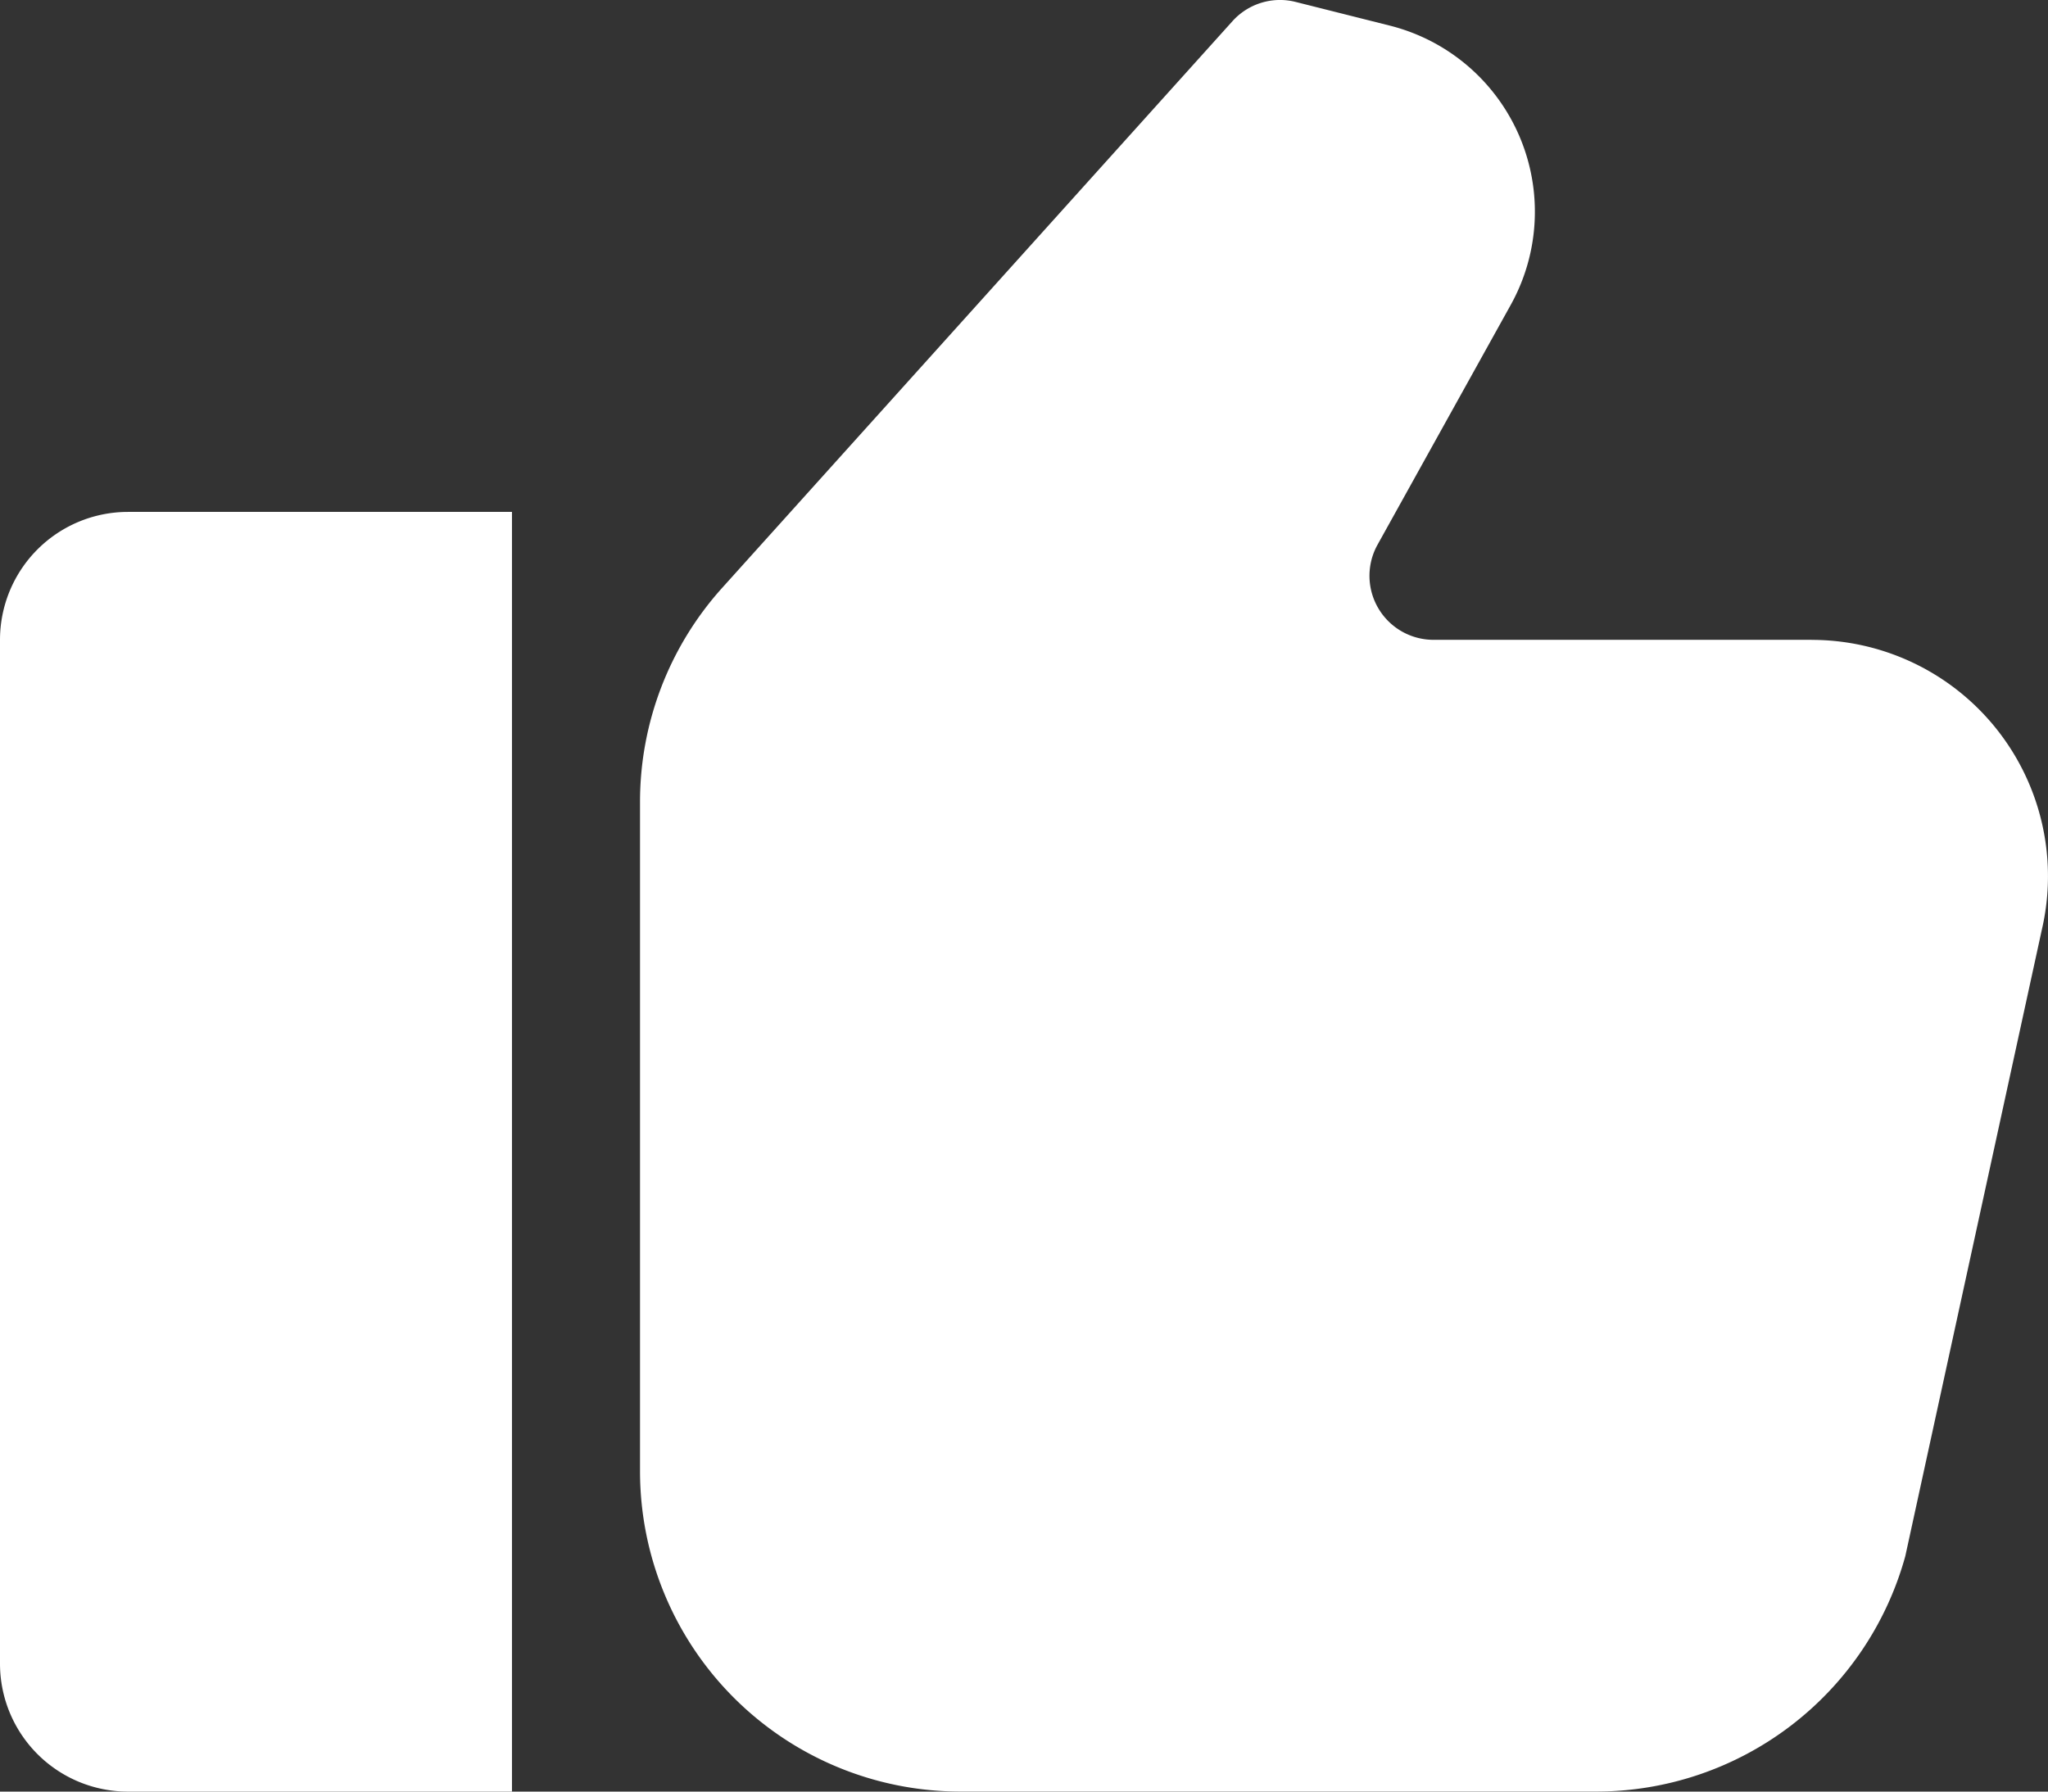
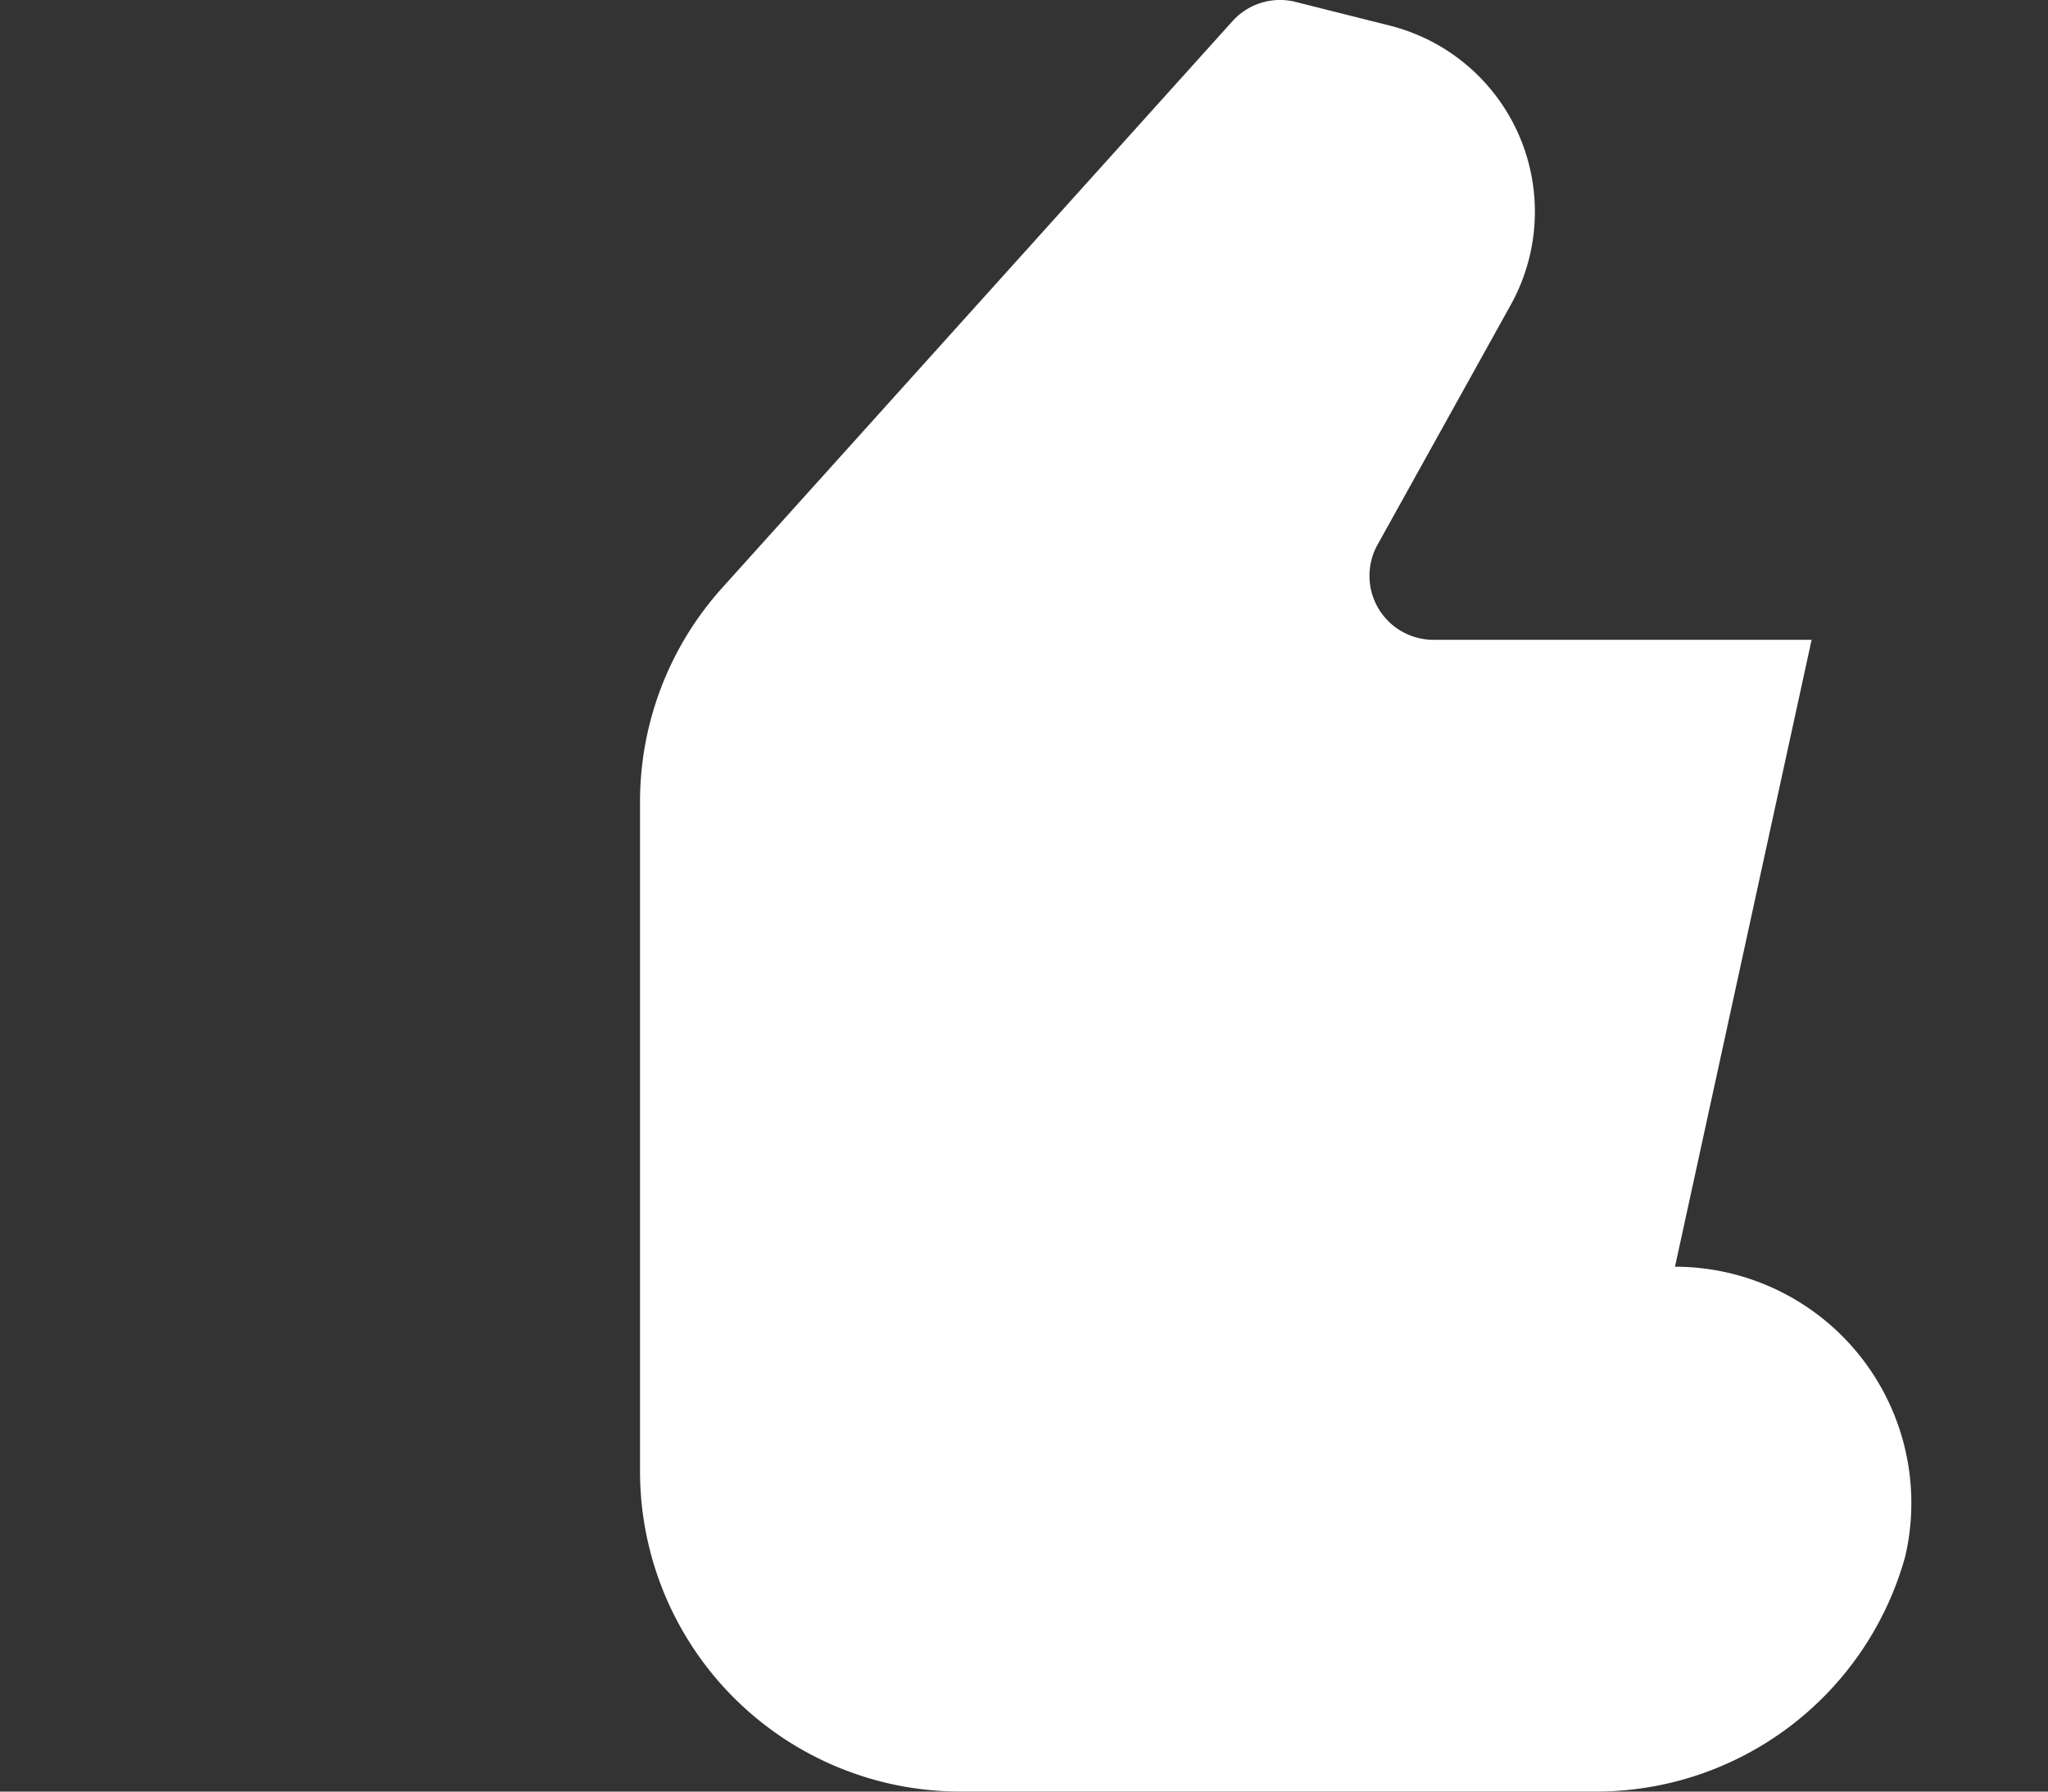
<svg xmlns="http://www.w3.org/2000/svg" width="37.714" height="33" viewBox="0 0 37.714 33">
  <rect x="0" y="0" width="37.714" height="33" fill="#333333" stroke="none" />
  <g id="like" transform="translate(0 -1)">
-     <path id="Path_612" data-name="Path 612" d="M0,2.357V21.214a2.357,2.357,0,0,0,2.357,2.357H9.428V0H2.357A2.357,2.357,0,0,0,0,2.357Z" transform="translate(0 10.429)" fill="#fff" />
-     <path id="Path_613" data-name="Path 613" d="M21.575,11.815H14.612a1.179,1.179,0,0,1-1.031-1.751l2.455-4.421A3.535,3.535,0,0,0,13.8.5L12.071.065A1.176,1.176,0,0,0,10.91.42l-9.4,10.441A5.89,5.89,0,0,0,0,14.8V27.136a5.9,5.9,0,0,0,5.893,5.893H17.617A5.906,5.906,0,0,0,23.3,28.694l2.516-11.546a4.353,4.353,0,0,0-4.241-5.332Z" transform="translate(11.786 0.97)" fill="#fff" />
+     <path id="Path_613" data-name="Path 613" d="M21.575,11.815H14.612a1.179,1.179,0,0,1-1.031-1.751l2.455-4.421A3.535,3.535,0,0,0,13.8.5L12.071.065A1.176,1.176,0,0,0,10.91.42l-9.4,10.441A5.89,5.89,0,0,0,0,14.8V27.136a5.9,5.9,0,0,0,5.893,5.893H17.617A5.906,5.906,0,0,0,23.3,28.694a4.353,4.353,0,0,0-4.241-5.332Z" transform="translate(11.786 0.97)" fill="#fff" />
  </g>
</svg>